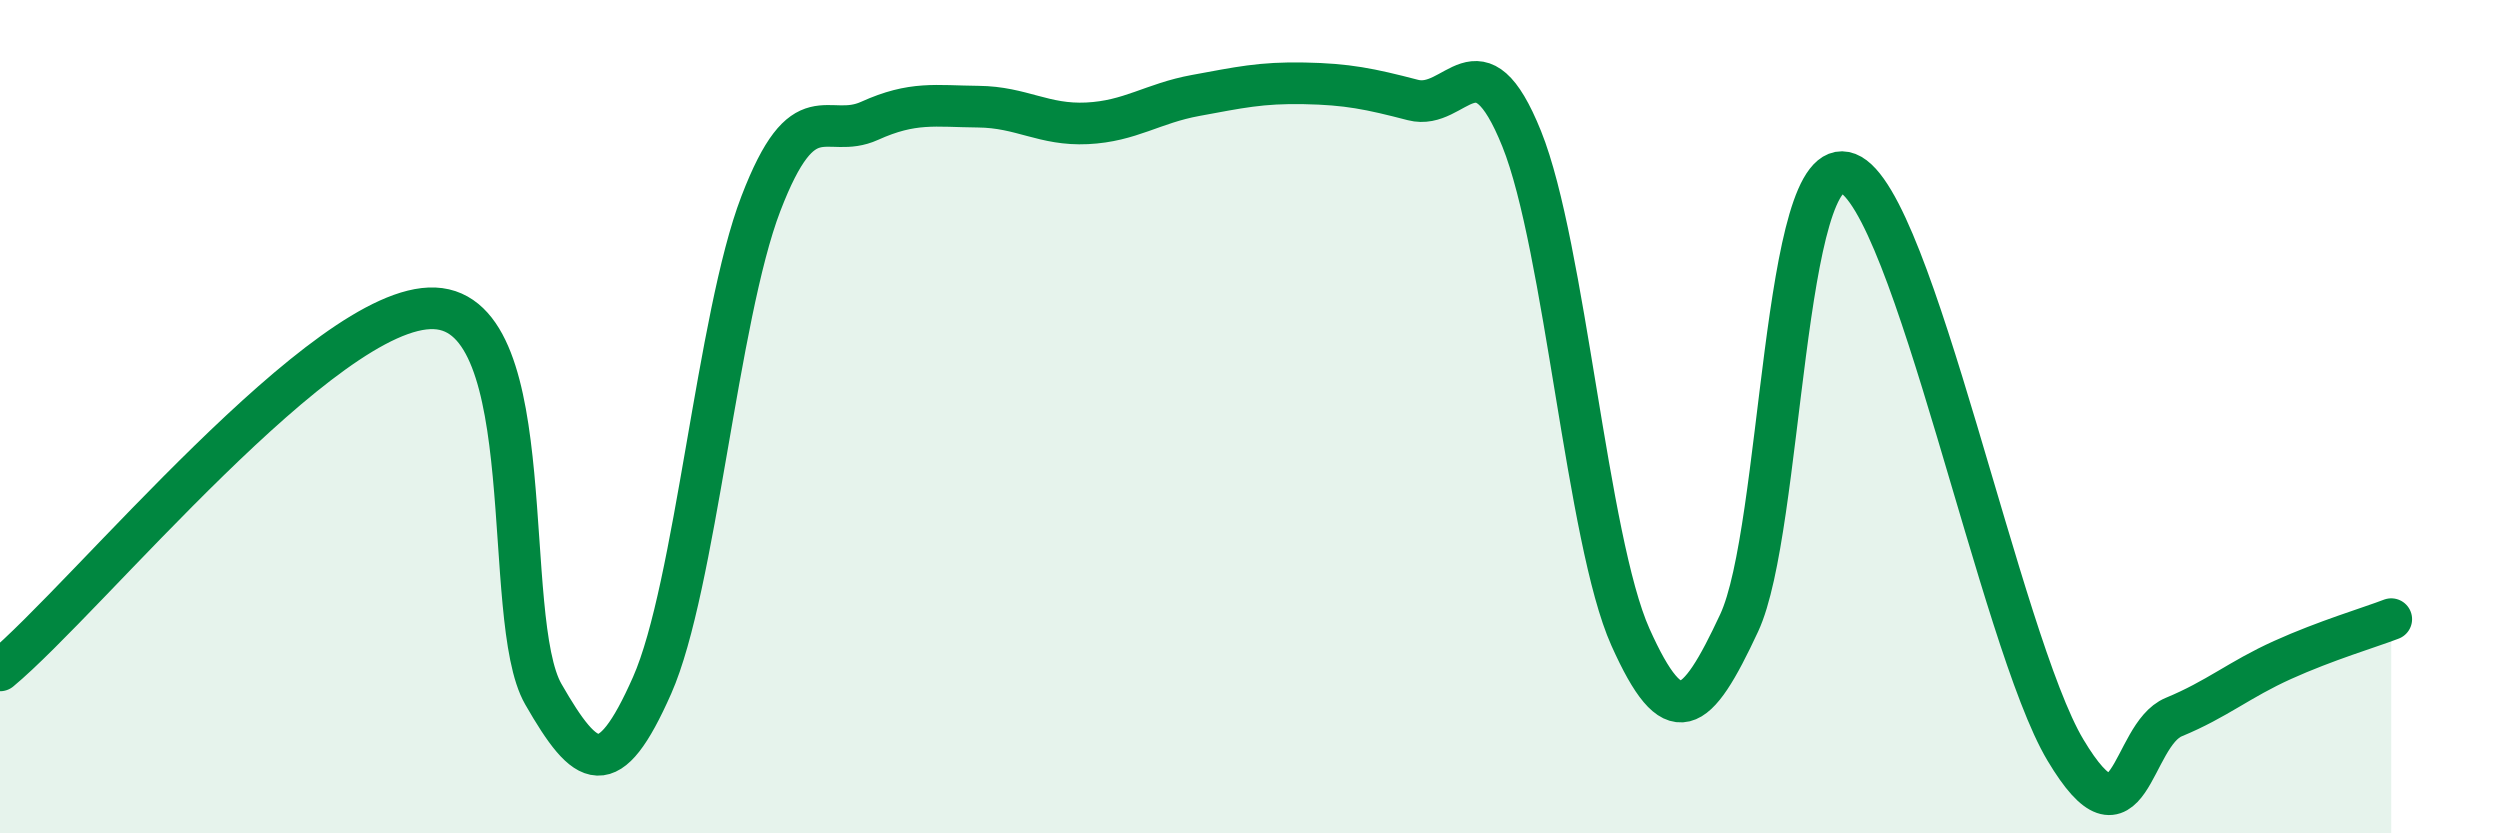
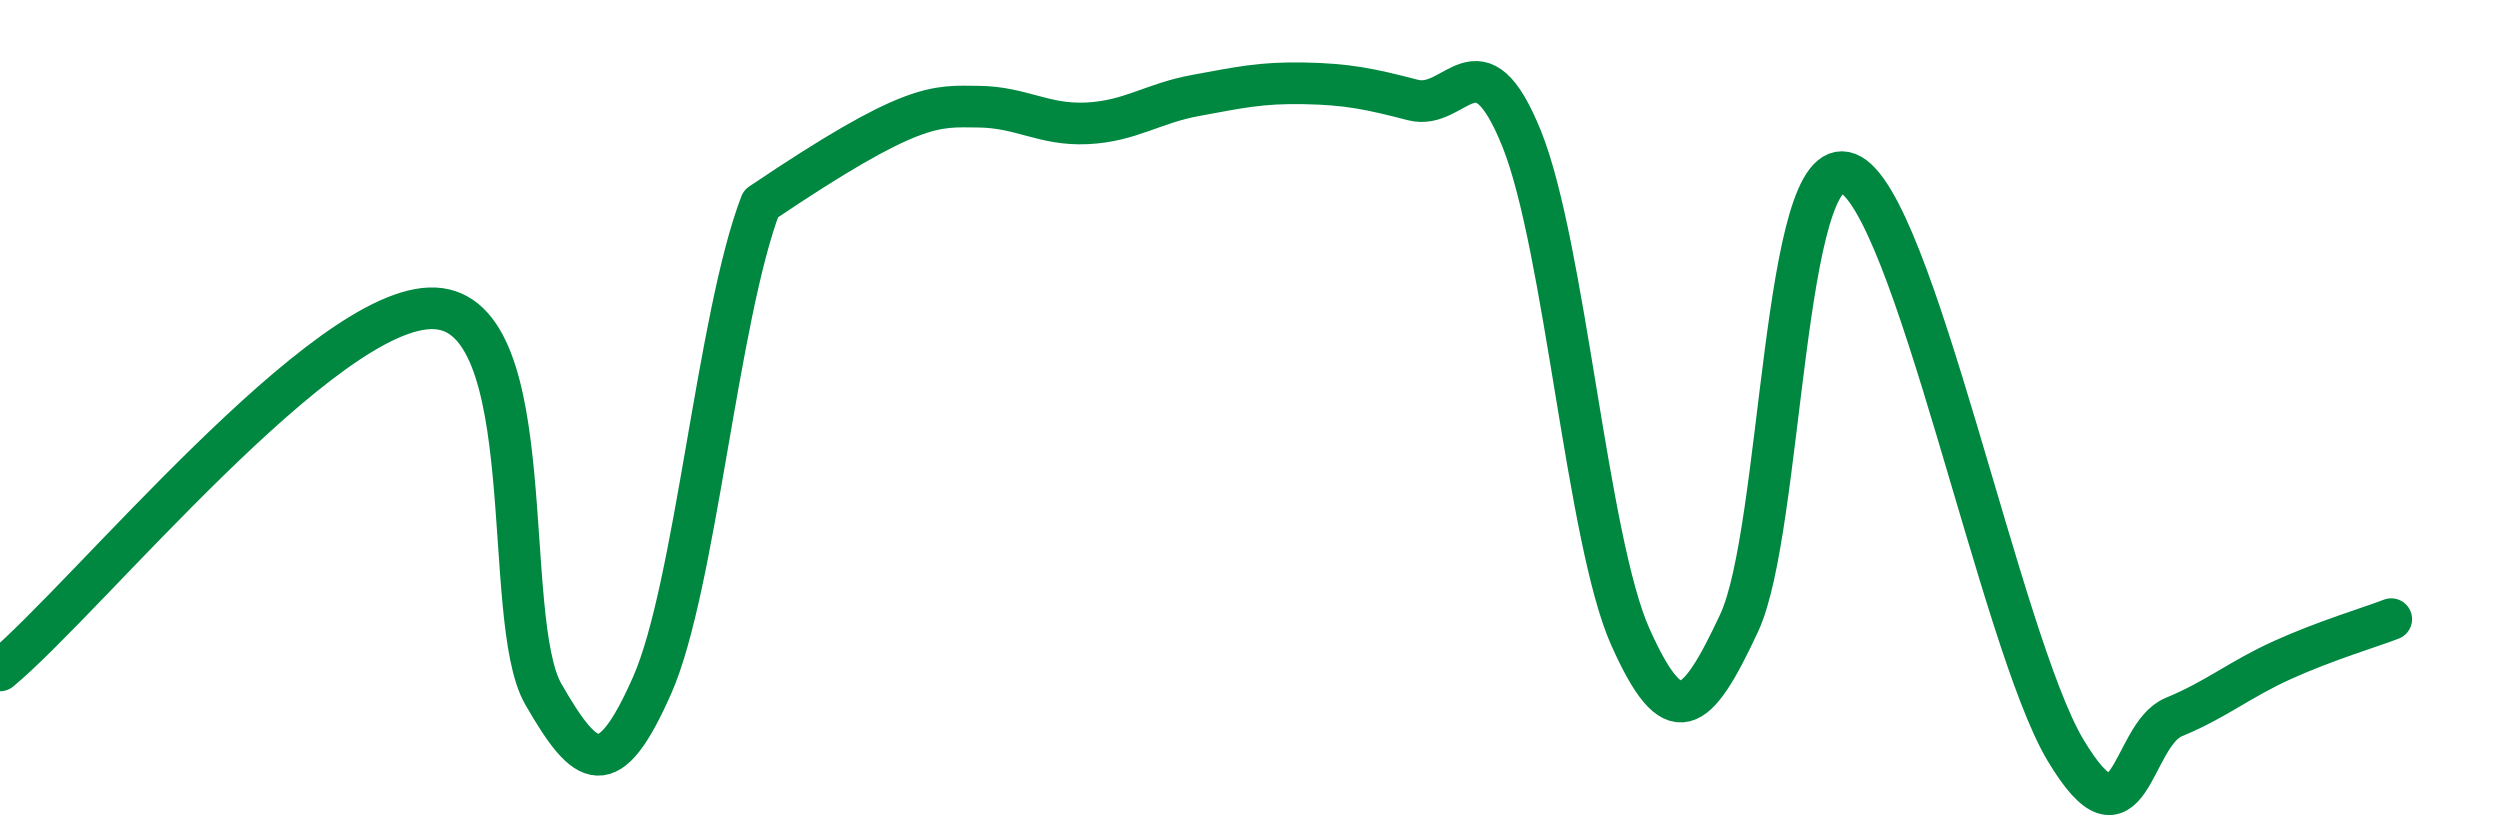
<svg xmlns="http://www.w3.org/2000/svg" width="60" height="20" viewBox="0 0 60 20">
-   <path d="M 0,16.09 C 2.09,14.35 7.82,7.29 10.43,7.4 C 13.04,7.51 12,14.85 13.04,16.66 C 14.08,18.47 14.61,18.8 15.65,16.45 C 16.69,14.1 17.22,7.6 18.26,4.89 C 19.3,2.18 19.83,3.37 20.87,2.9 C 21.91,2.43 22.44,2.55 23.48,2.56 C 24.52,2.57 25.05,3.01 26.09,2.96 C 27.13,2.91 27.66,2.48 28.7,2.29 C 29.74,2.1 30.26,1.98 31.3,2 C 32.34,2.02 32.87,2.13 33.91,2.4 C 34.95,2.67 35.48,0.75 36.52,3.33 C 37.56,5.91 38.09,12.97 39.13,15.29 C 40.17,17.61 40.7,17.18 41.74,14.95 C 42.78,12.72 42.78,3.55 44.35,4.16 C 45.92,4.77 48.01,15.39 49.57,18 C 51.13,20.61 51.13,17.64 52.17,17.21 C 53.21,16.78 53.74,16.31 54.78,15.84 C 55.82,15.37 56.87,15.06 57.39,14.86L57.39 20L0 20Z" fill="#008740" opacity="0.1" stroke-linecap="round" stroke-linejoin="round" />
-   <path d="M 0,16.09 C 2.09,14.35 7.82,7.29 10.43,7.4 C 13.04,7.51 12,14.85 13.04,16.66 C 14.08,18.47 14.61,18.8 15.65,16.45 C 16.69,14.1 17.22,7.6 18.26,4.89 C 19.3,2.18 19.83,3.37 20.87,2.9 C 21.91,2.43 22.44,2.55 23.48,2.56 C 24.52,2.57 25.05,3.01 26.09,2.96 C 27.13,2.91 27.66,2.48 28.7,2.29 C 29.74,2.1 30.26,1.98 31.3,2 C 32.34,2.02 32.87,2.13 33.91,2.4 C 34.95,2.67 35.48,0.75 36.52,3.33 C 37.56,5.91 38.09,12.97 39.13,15.29 C 40.17,17.61 40.7,17.18 41.74,14.95 C 42.78,12.72 42.78,3.55 44.35,4.16 C 45.92,4.77 48.01,15.39 49.57,18 C 51.13,20.61 51.13,17.64 52.17,17.21 C 53.21,16.78 53.74,16.31 54.78,15.84 C 55.82,15.37 56.87,15.06 57.39,14.86" stroke="#008740" stroke-width="1" fill="none" stroke-linecap="round" stroke-linejoin="round" />
+   <path d="M 0,16.09 C 2.09,14.35 7.82,7.29 10.43,7.4 C 13.04,7.51 12,14.85 13.04,16.66 C 14.08,18.47 14.61,18.8 15.65,16.45 C 16.69,14.1 17.22,7.6 18.26,4.89 C 21.91,2.43 22.44,2.55 23.48,2.56 C 24.52,2.57 25.05,3.01 26.09,2.96 C 27.13,2.91 27.66,2.48 28.7,2.29 C 29.74,2.1 30.26,1.98 31.3,2 C 32.34,2.02 32.87,2.13 33.91,2.4 C 34.95,2.67 35.48,0.75 36.52,3.33 C 37.56,5.91 38.09,12.97 39.13,15.29 C 40.17,17.61 40.7,17.18 41.74,14.95 C 42.78,12.72 42.78,3.55 44.35,4.16 C 45.92,4.77 48.01,15.39 49.57,18 C 51.13,20.61 51.13,17.64 52.17,17.21 C 53.21,16.78 53.74,16.31 54.78,15.84 C 55.82,15.37 56.87,15.06 57.39,14.86" stroke="#008740" stroke-width="1" fill="none" stroke-linecap="round" stroke-linejoin="round" />
</svg>